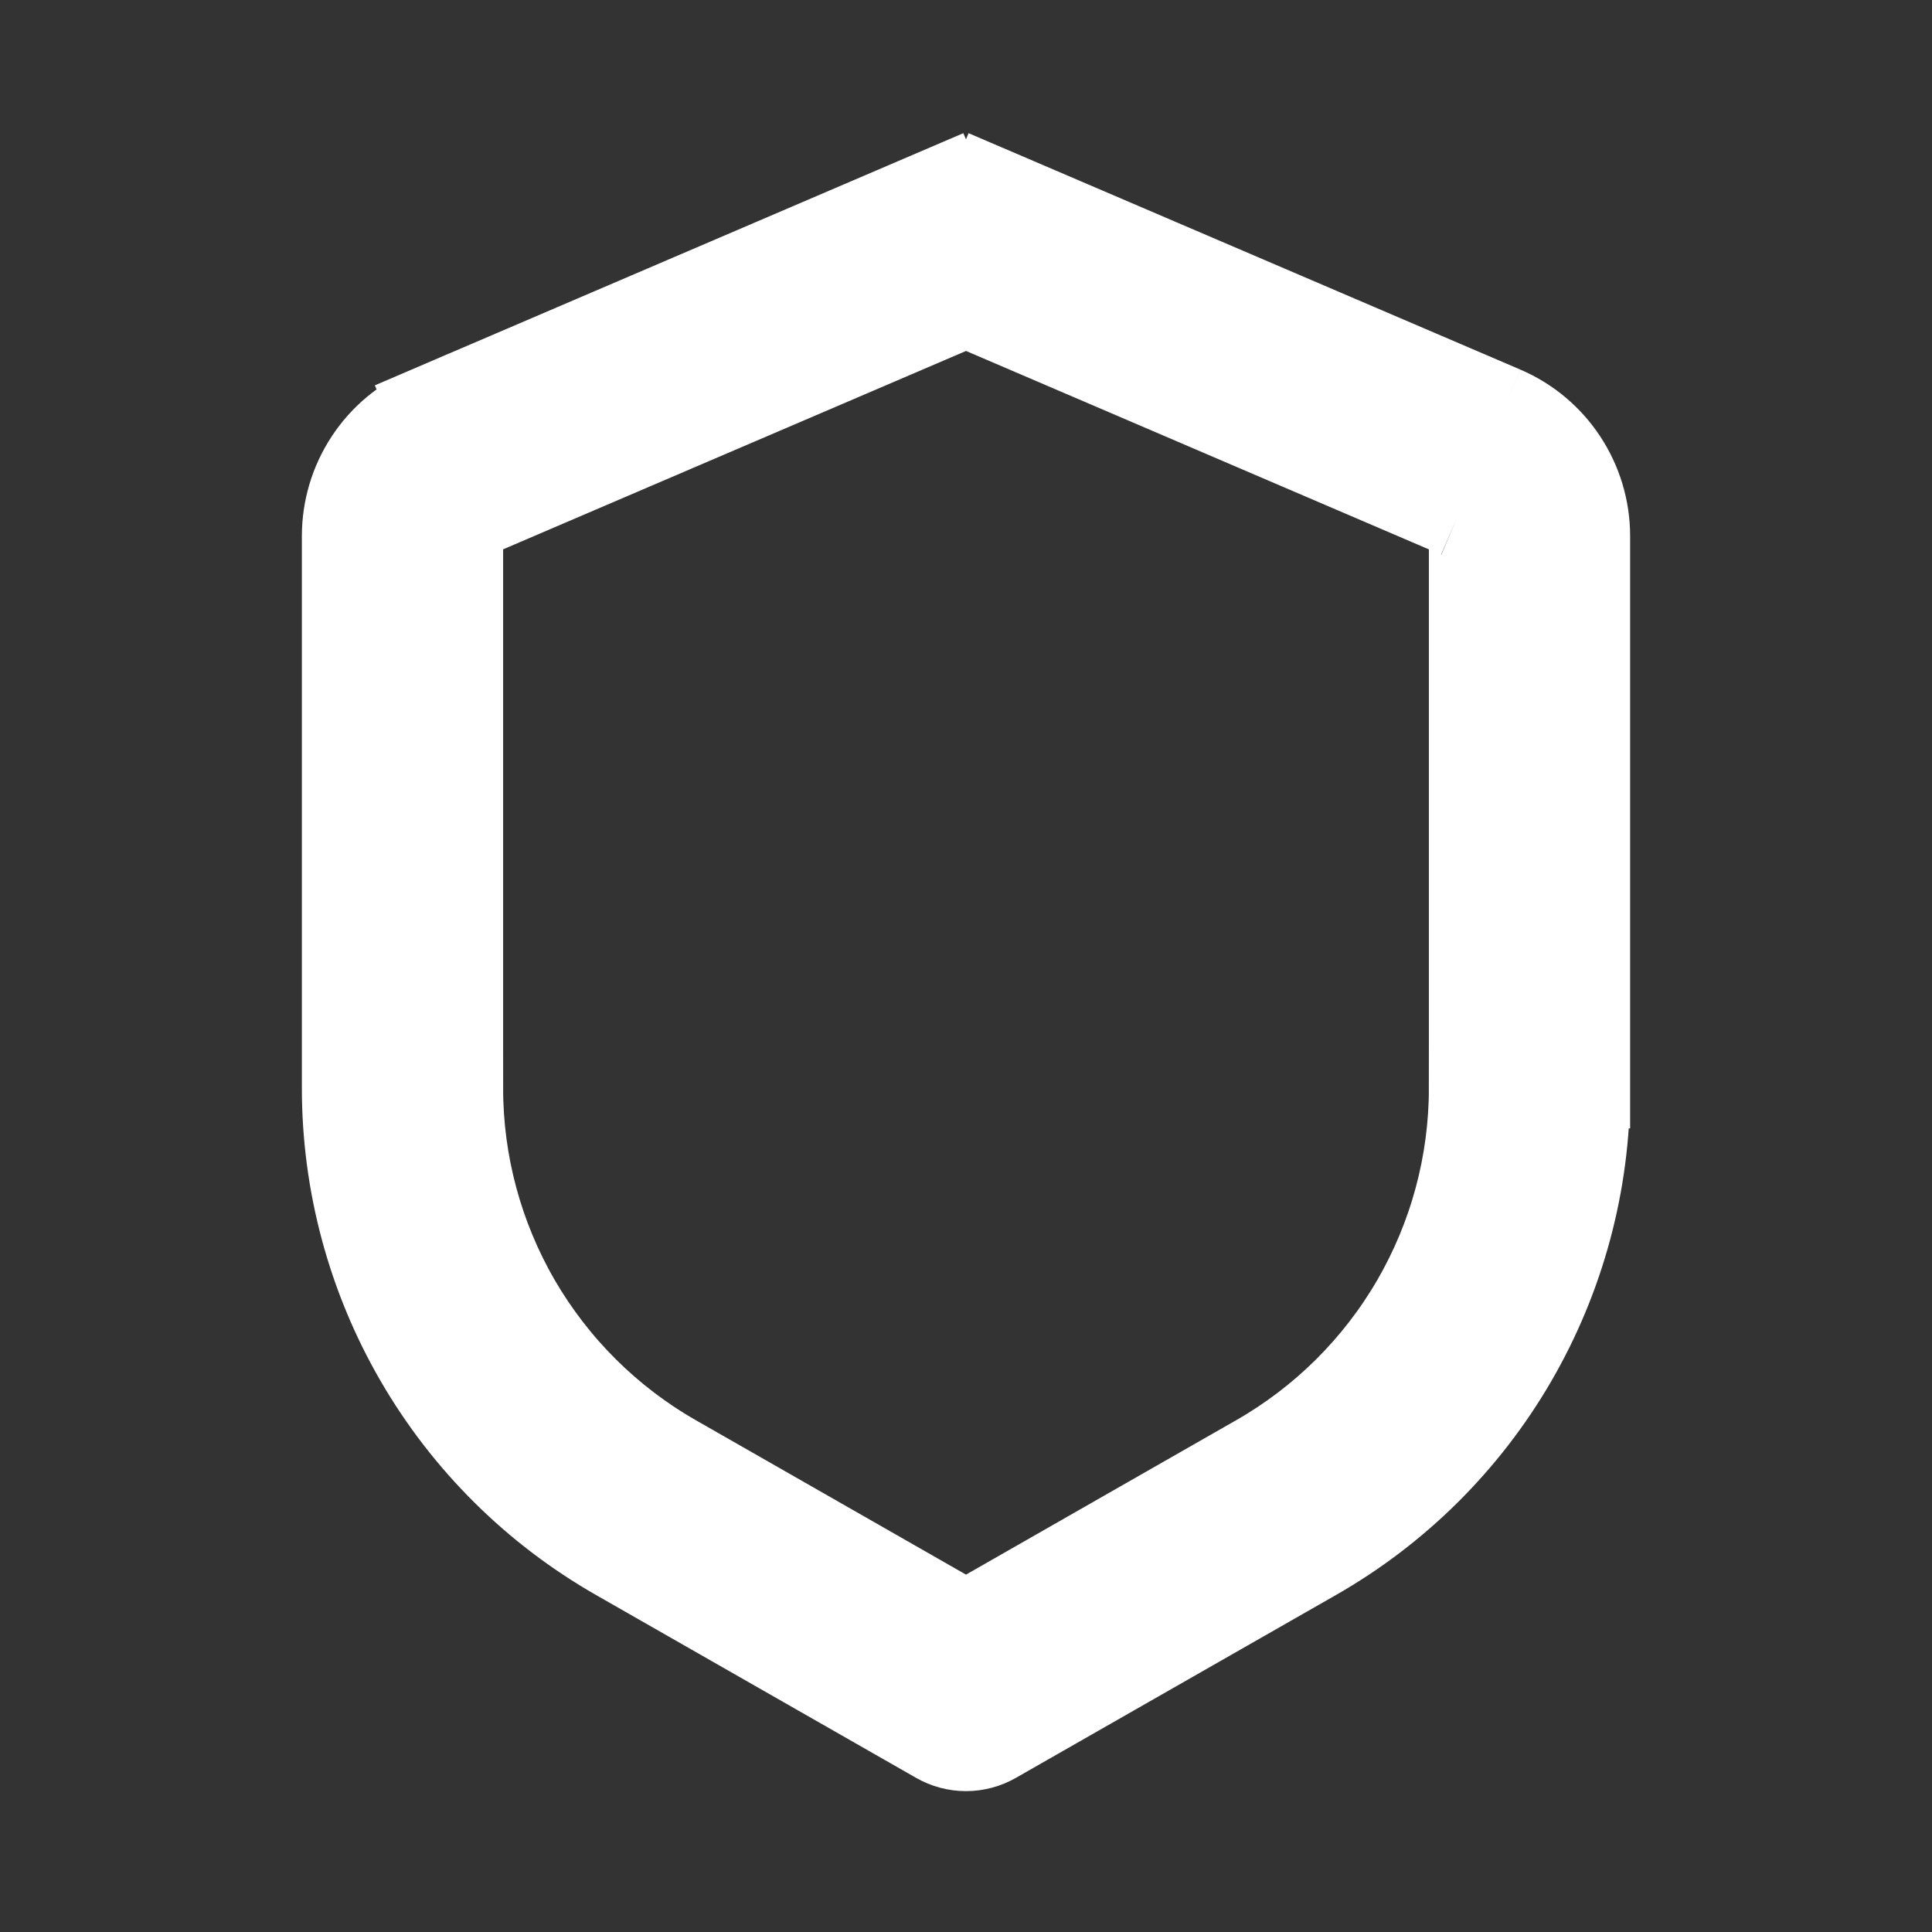
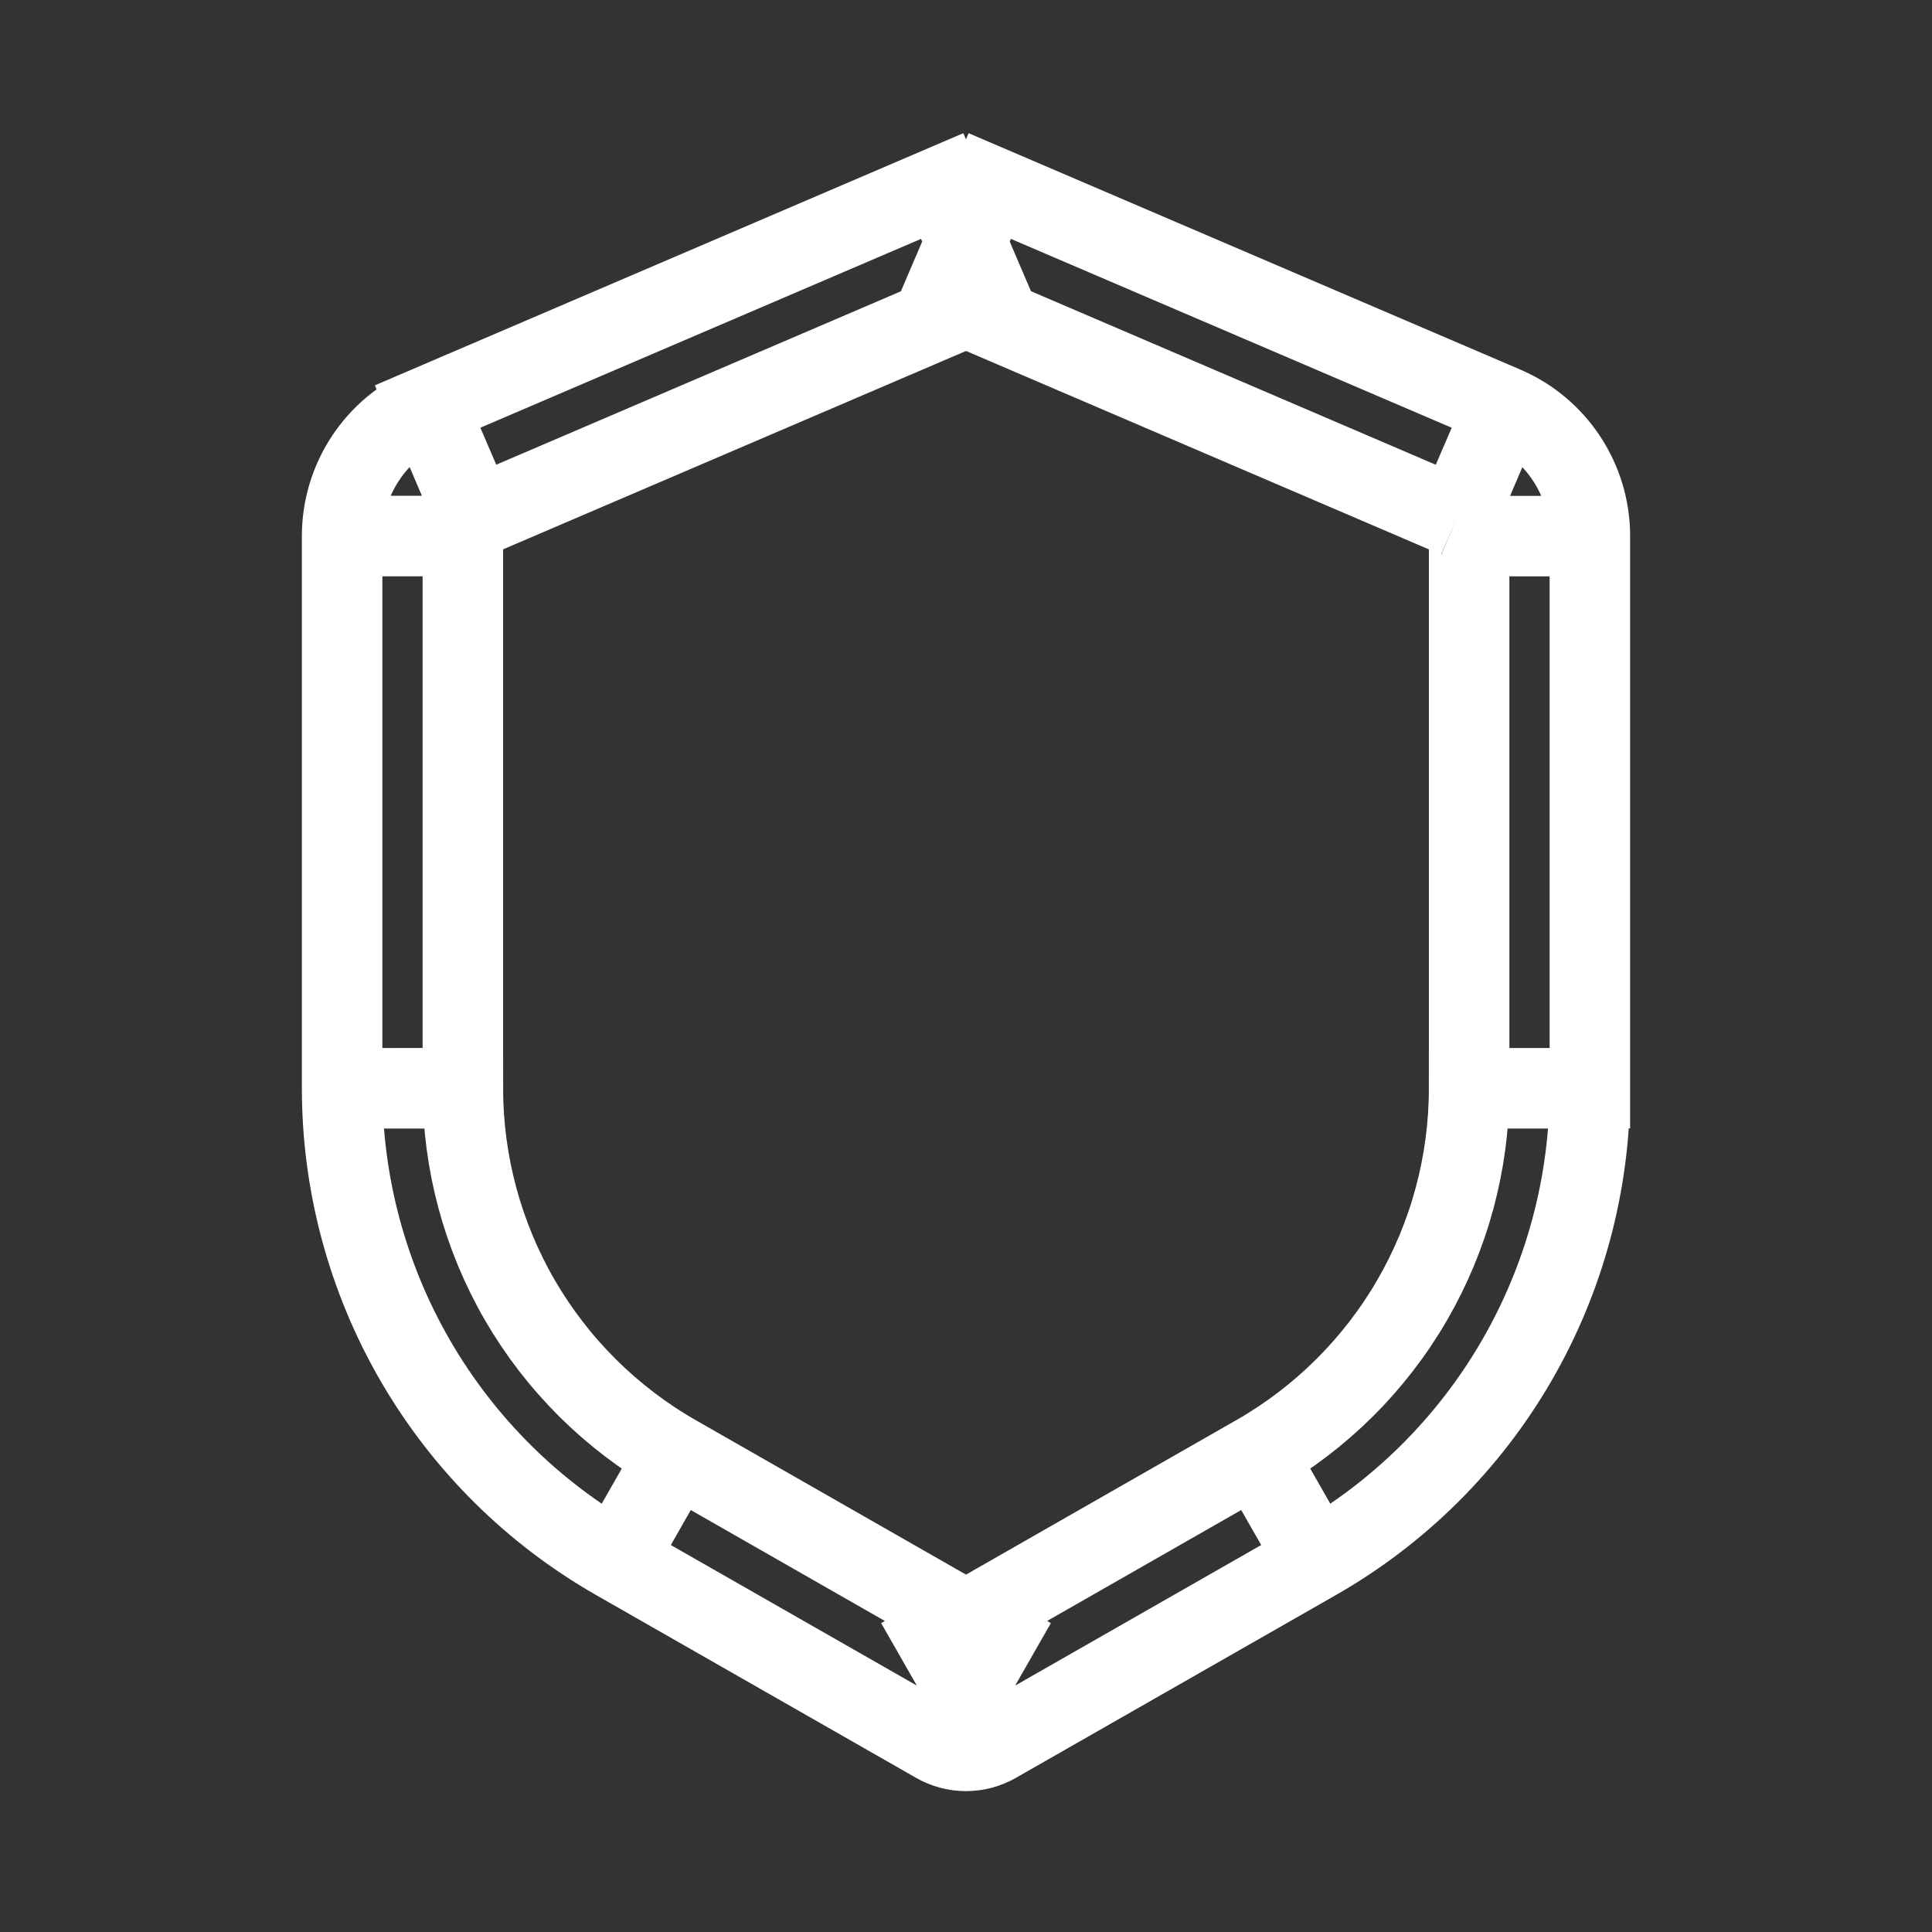
<svg xmlns="http://www.w3.org/2000/svg" width="24" height="24" viewBox="0 0 24 24" fill="none">
  <rect x="0" y="0" width="24" height="24" fill="#333333" stroke="none" />
-   <path d="M12 3L12.295 2.31C12.202 2.27 12.101 2.25 12 2.25C11.899 2.25 11.798 2.27 11.705 2.31L12 3ZM12 21L11.628 21.651C11.741 21.716 11.87 21.75 12 21.75C12.13 21.75 12.259 21.716 12.372 21.651L12 21ZM11.704 2.311L5.312 5.05L5.9 6.43L12.294 3.69L11.704 2.311ZM4.25 6.659V13.519H5.75V6.659H4.25ZM7.651 19.379L11.628 21.651L12.372 20.349L8.395 18.076L7.651 19.379ZM12.372 21.651L16.349 19.379L15.605 18.076L11.628 20.349L12.372 21.651ZM19.75 13.518V6.66H18.25V13.52L19.75 13.518ZM18.69 5.051L12.295 2.311L11.705 3.689L18.099 6.43L18.69 5.051ZM19.75 6.66C19.75 5.96 19.333 5.327 18.69 5.051L18.099 6.43C18.144 6.449 18.182 6.481 18.209 6.522C18.236 6.563 18.25 6.611 18.25 6.66H19.75ZM16.349 19.379C17.382 18.789 18.241 17.936 18.838 16.907C19.435 15.878 19.75 14.709 19.75 13.519H18.25C18.25 14.444 18.005 15.353 17.541 16.153C17.076 16.954 16.408 17.617 15.605 18.076L16.349 19.379ZM4.25 13.519C4.25 14.709 4.565 15.878 5.162 16.907C5.759 17.936 6.618 18.789 7.651 19.379L8.395 18.076C7.592 17.617 6.924 16.953 6.459 16.153C5.995 15.352 5.75 14.444 5.75 13.518L4.25 13.519ZM5.31 5.05C4.995 5.185 4.727 5.409 4.539 5.695C4.35 5.981 4.25 6.317 4.25 6.659H5.75C5.75 6.559 5.81 6.468 5.902 6.428L5.31 5.05Z" fill="white" />
  <path d="M11.628 21.651L12 21L12.372 21.651M11.628 21.651C11.741 21.716 11.87 21.75 12 21.75C12.13 21.75 12.259 21.716 12.372 21.651M11.628 21.651L7.651 19.379M11.628 21.651L12.372 20.349L8.395 18.076M12.372 21.651L16.349 19.379M12.372 21.651L11.628 20.349L15.605 18.076M18.394 5.74L18.099 6.43M18.099 6.43L11.705 3.689L12.295 2.311L18.69 5.051M18.099 6.43L18.69 5.051M18.099 6.43C18.144 6.449 18.182 6.481 18.209 6.522C18.236 6.563 18.25 6.611 18.25 6.66M8.024 18.727L7.651 19.379M7.651 19.379L8.395 18.076M7.651 19.379C6.618 18.789 5.759 17.936 5.162 16.907C4.565 15.878 4.25 14.709 4.25 13.519M4.25 6.659V13.519M4.25 6.659H5.75M4.25 6.659C4.25 6.317 4.35 5.981 4.539 5.695C4.727 5.409 4.995 5.185 5.31 5.05L5.902 6.428C5.81 6.468 5.75 6.559 5.75 6.659M4.25 13.519H5.75V6.659M4.25 13.519L5.75 13.518C5.75 14.444 5.995 15.352 6.459 16.153C6.924 16.953 7.592 17.617 8.395 18.076M16.349 19.379L15.605 18.076M16.349 19.379C17.382 18.789 18.241 17.936 18.838 16.907C19.435 15.878 19.75 14.709 19.75 13.519H18.25C18.25 14.444 18.005 15.353 17.541 16.153C17.076 16.954 16.408 17.617 15.605 18.076M19.75 6.66V13.518L18.25 13.52V6.66M19.75 6.66H18.25M19.75 6.66C19.75 5.96 19.333 5.327 18.69 5.051M12 3L12.295 2.31C12.202 2.27 12.101 2.25 12 2.25C11.899 2.25 11.798 2.27 11.705 2.31L12 3ZM11.704 2.311L5.312 5.05L5.9 6.43L12.294 3.69L11.704 2.311Z" stroke="white" />
</svg>